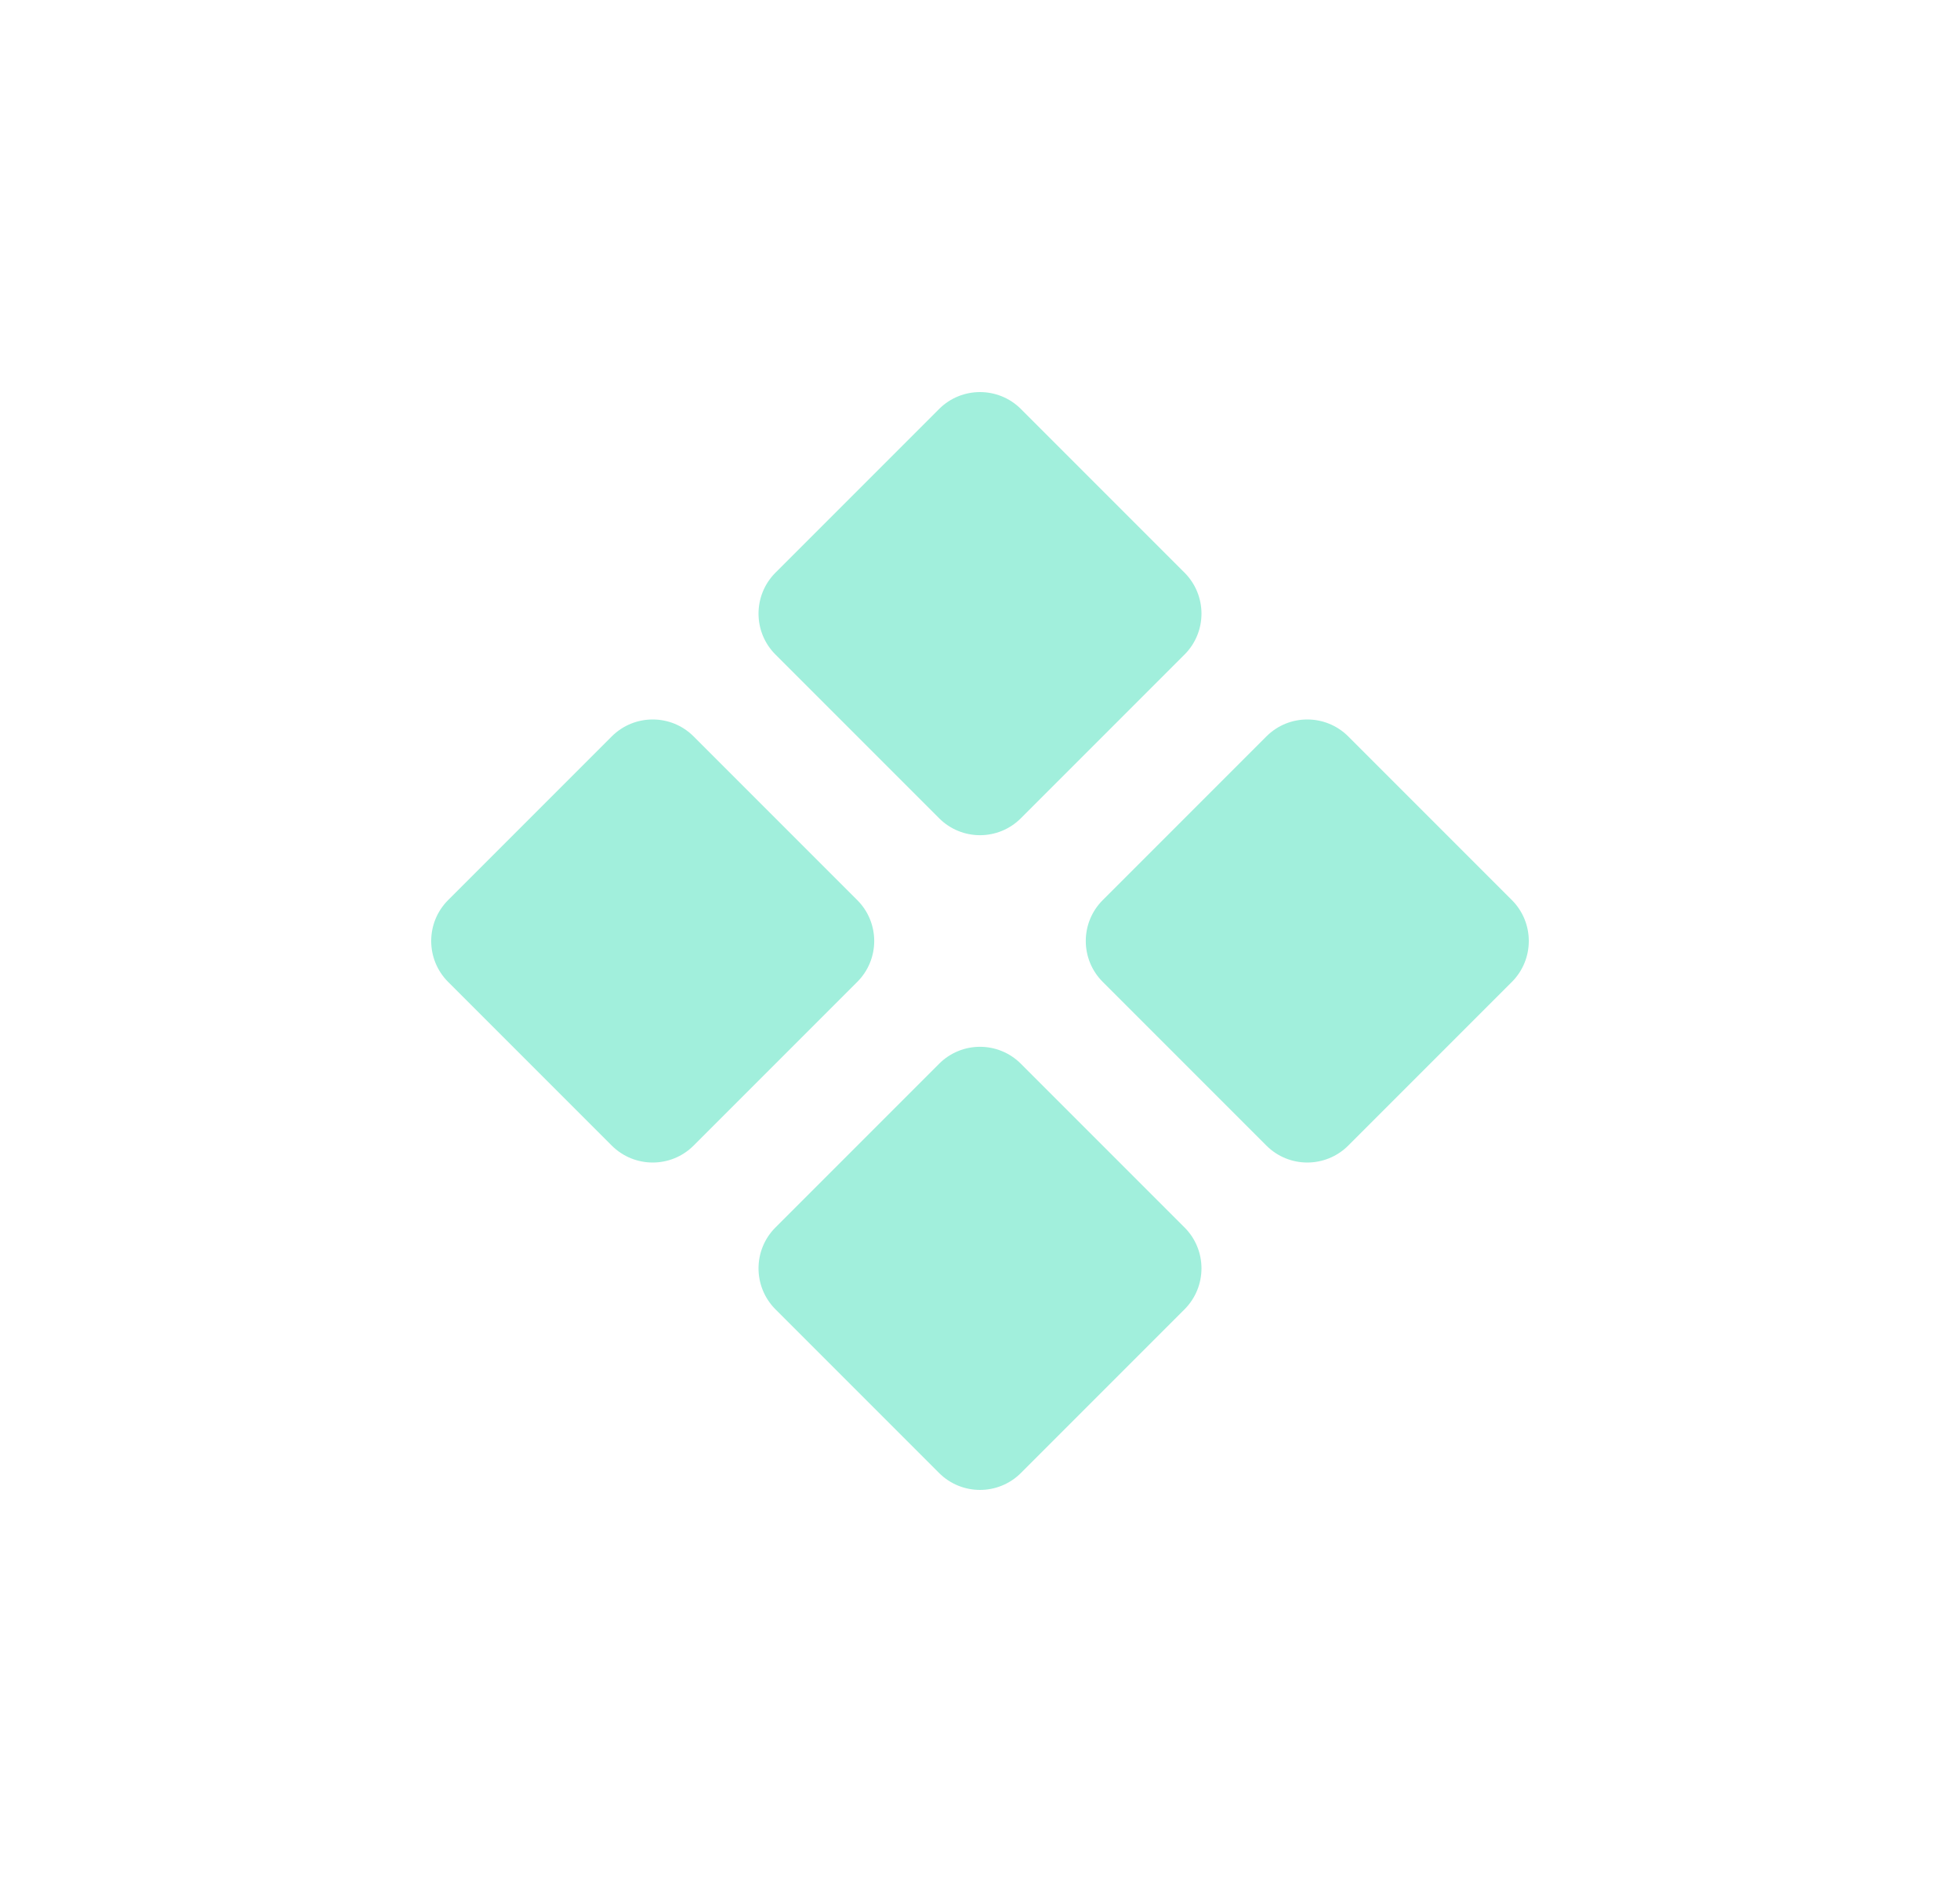
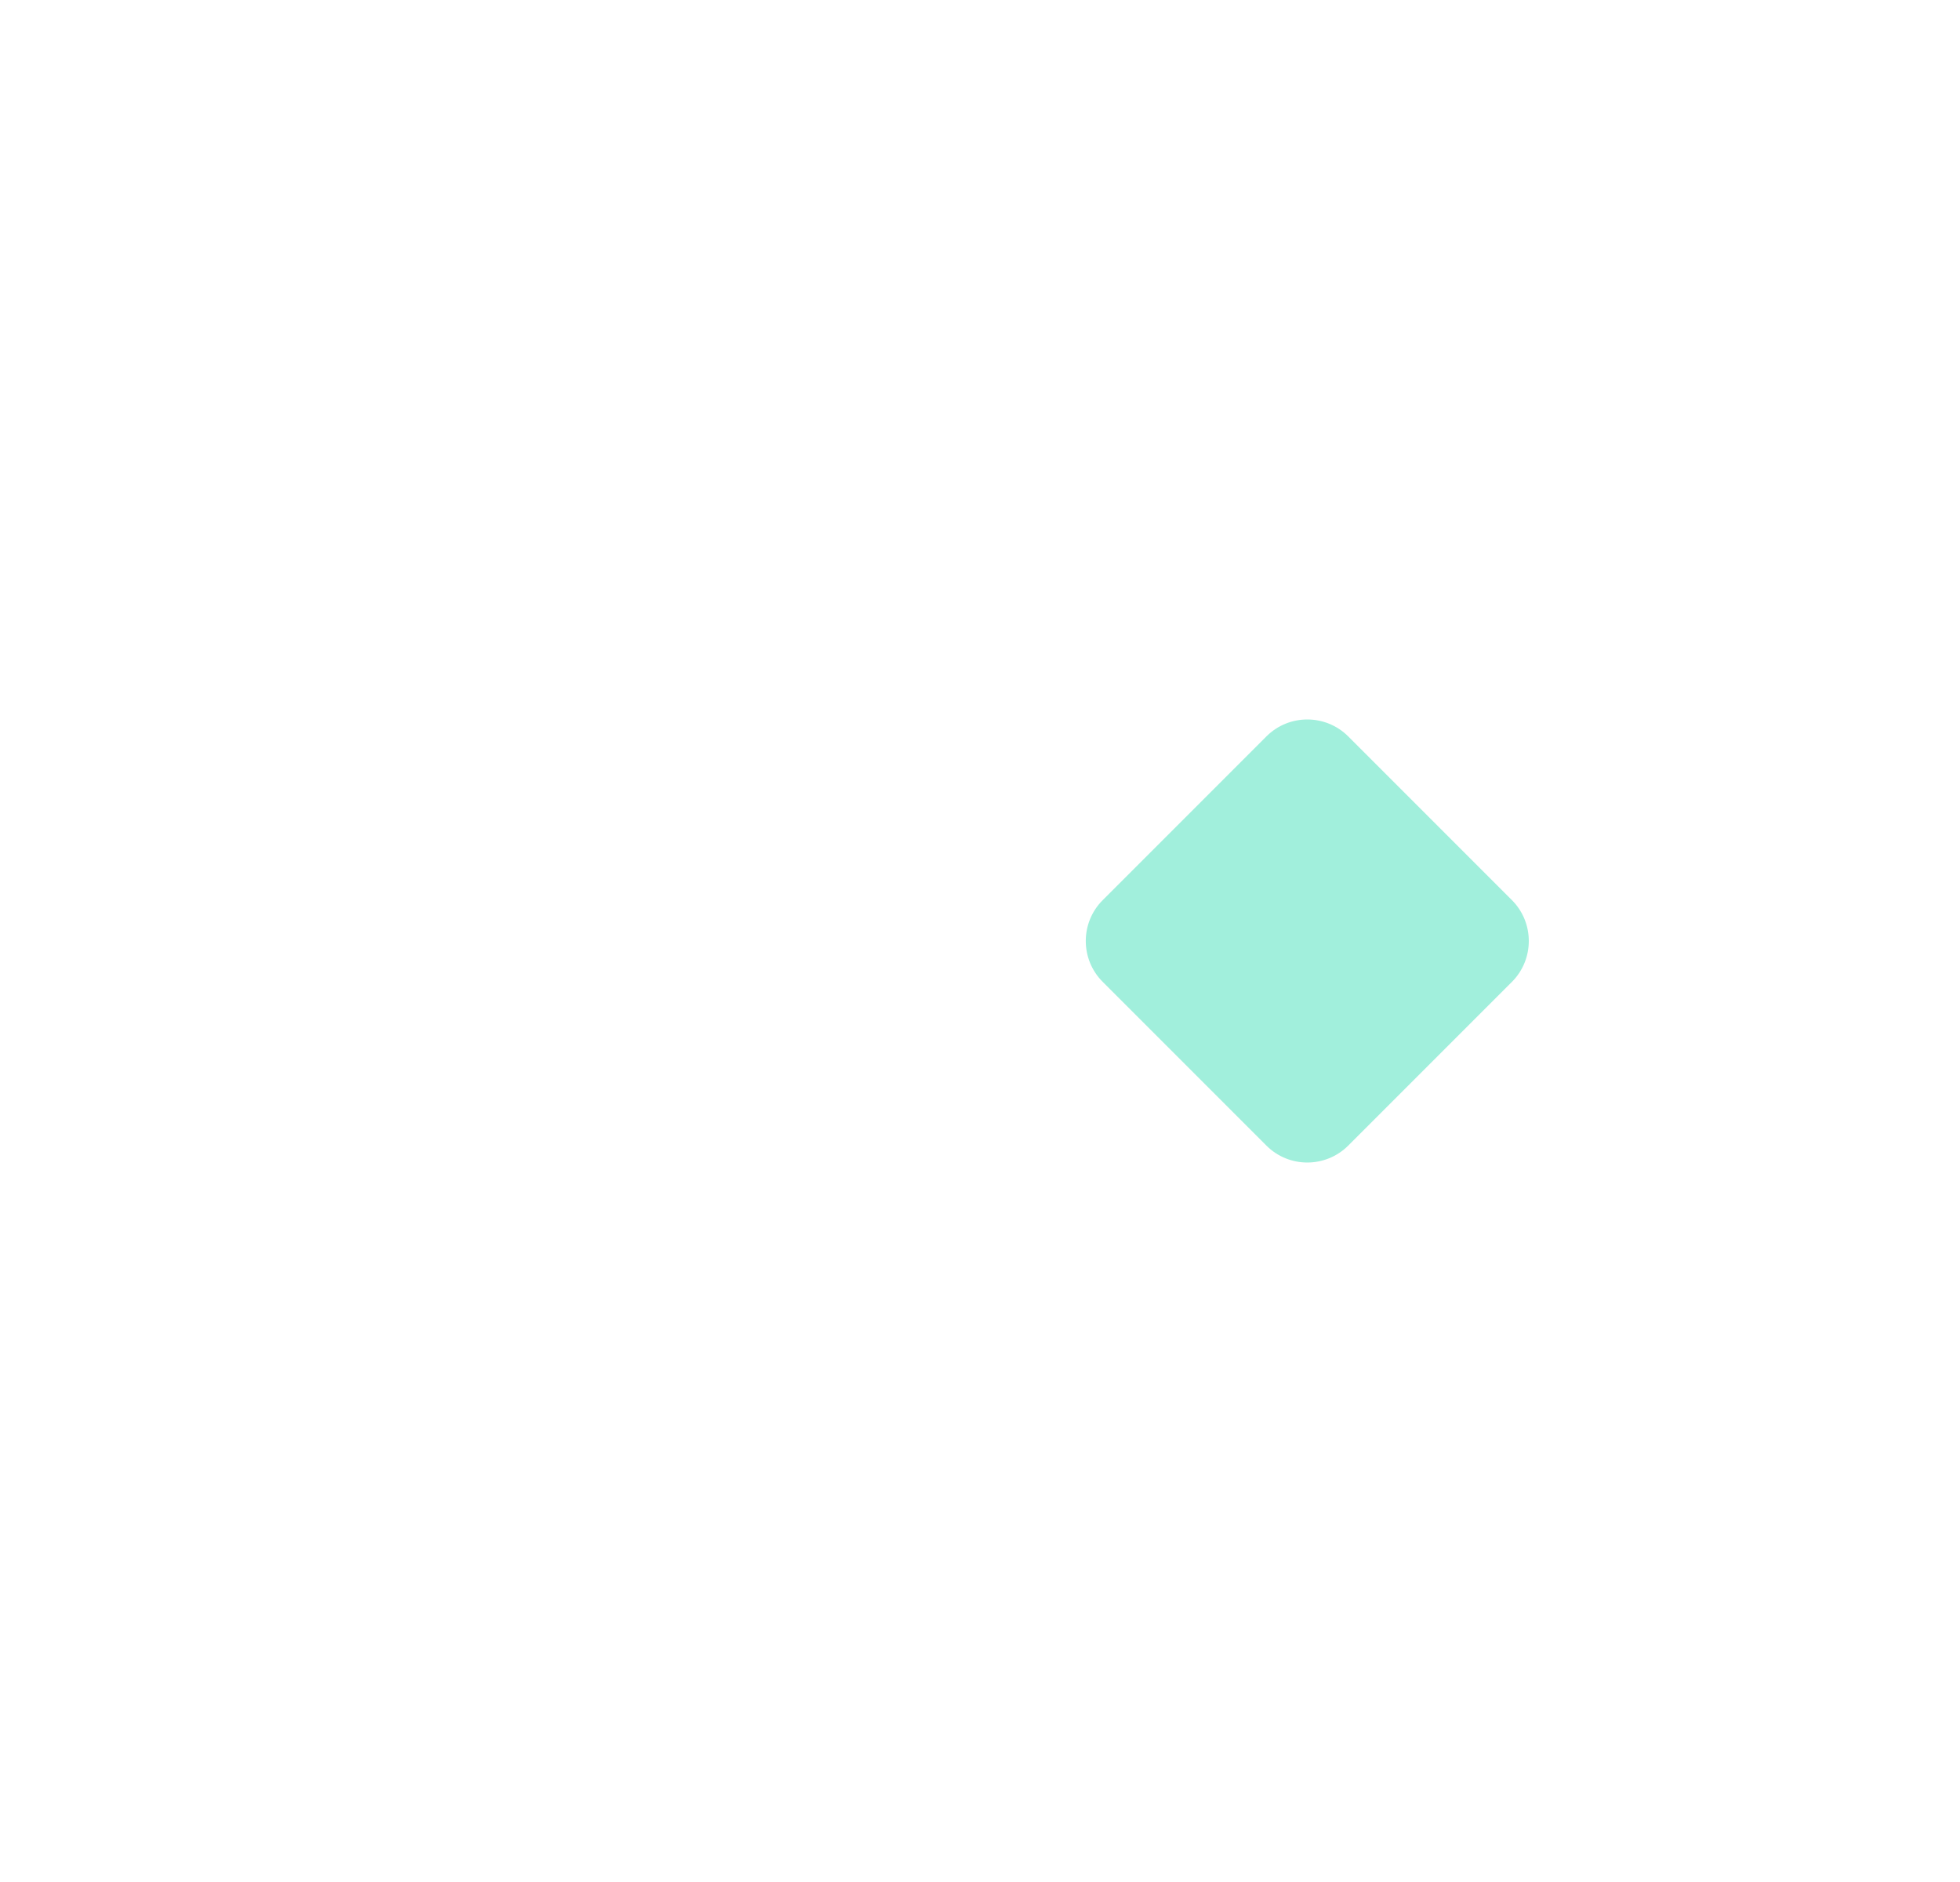
<svg xmlns="http://www.w3.org/2000/svg" width="25" height="24" viewBox="0 0 25 24" fill="none">
-   <path d="M5.716 12.522C5.428 12.234 5.428 11.766 5.716 11.478L7.803 9.391C8.092 9.103 8.559 9.103 8.847 9.391L10.934 11.478C11.223 11.766 11.223 12.234 10.934 12.522L8.847 14.609C8.559 14.897 8.092 14.897 7.803 14.609L5.716 12.522Z" fill="#A1EFDC" />
-   <path d="M9.891 8.347C9.603 8.059 9.603 7.592 9.891 7.303L11.978 5.216C12.266 4.928 12.734 4.928 13.022 5.216L15.109 7.303C15.397 7.592 15.397 8.059 15.109 8.347L13.022 10.434C12.734 10.723 12.266 10.723 11.978 10.434L9.891 8.347Z" fill="#A1EFDC" />
  <path d="M14.066 12.522C13.777 12.234 13.777 11.766 14.066 11.478L16.153 9.391C16.441 9.103 16.908 9.103 17.197 9.391L19.284 11.478C19.572 11.766 19.572 12.234 19.284 12.522L17.197 14.609C16.908 14.897 16.441 14.897 16.153 14.609L14.066 12.522Z" fill="#A1EFDC" />
-   <path d="M9.891 16.697C9.603 16.408 9.603 15.941 9.891 15.653L11.978 13.566C12.266 13.277 12.734 13.277 13.022 13.566L15.109 15.653C15.397 15.941 15.397 16.408 15.109 16.697L13.022 18.784C12.734 19.072 12.266 19.072 11.978 18.784L9.891 16.697Z" fill="#A1EFDC" />
</svg>